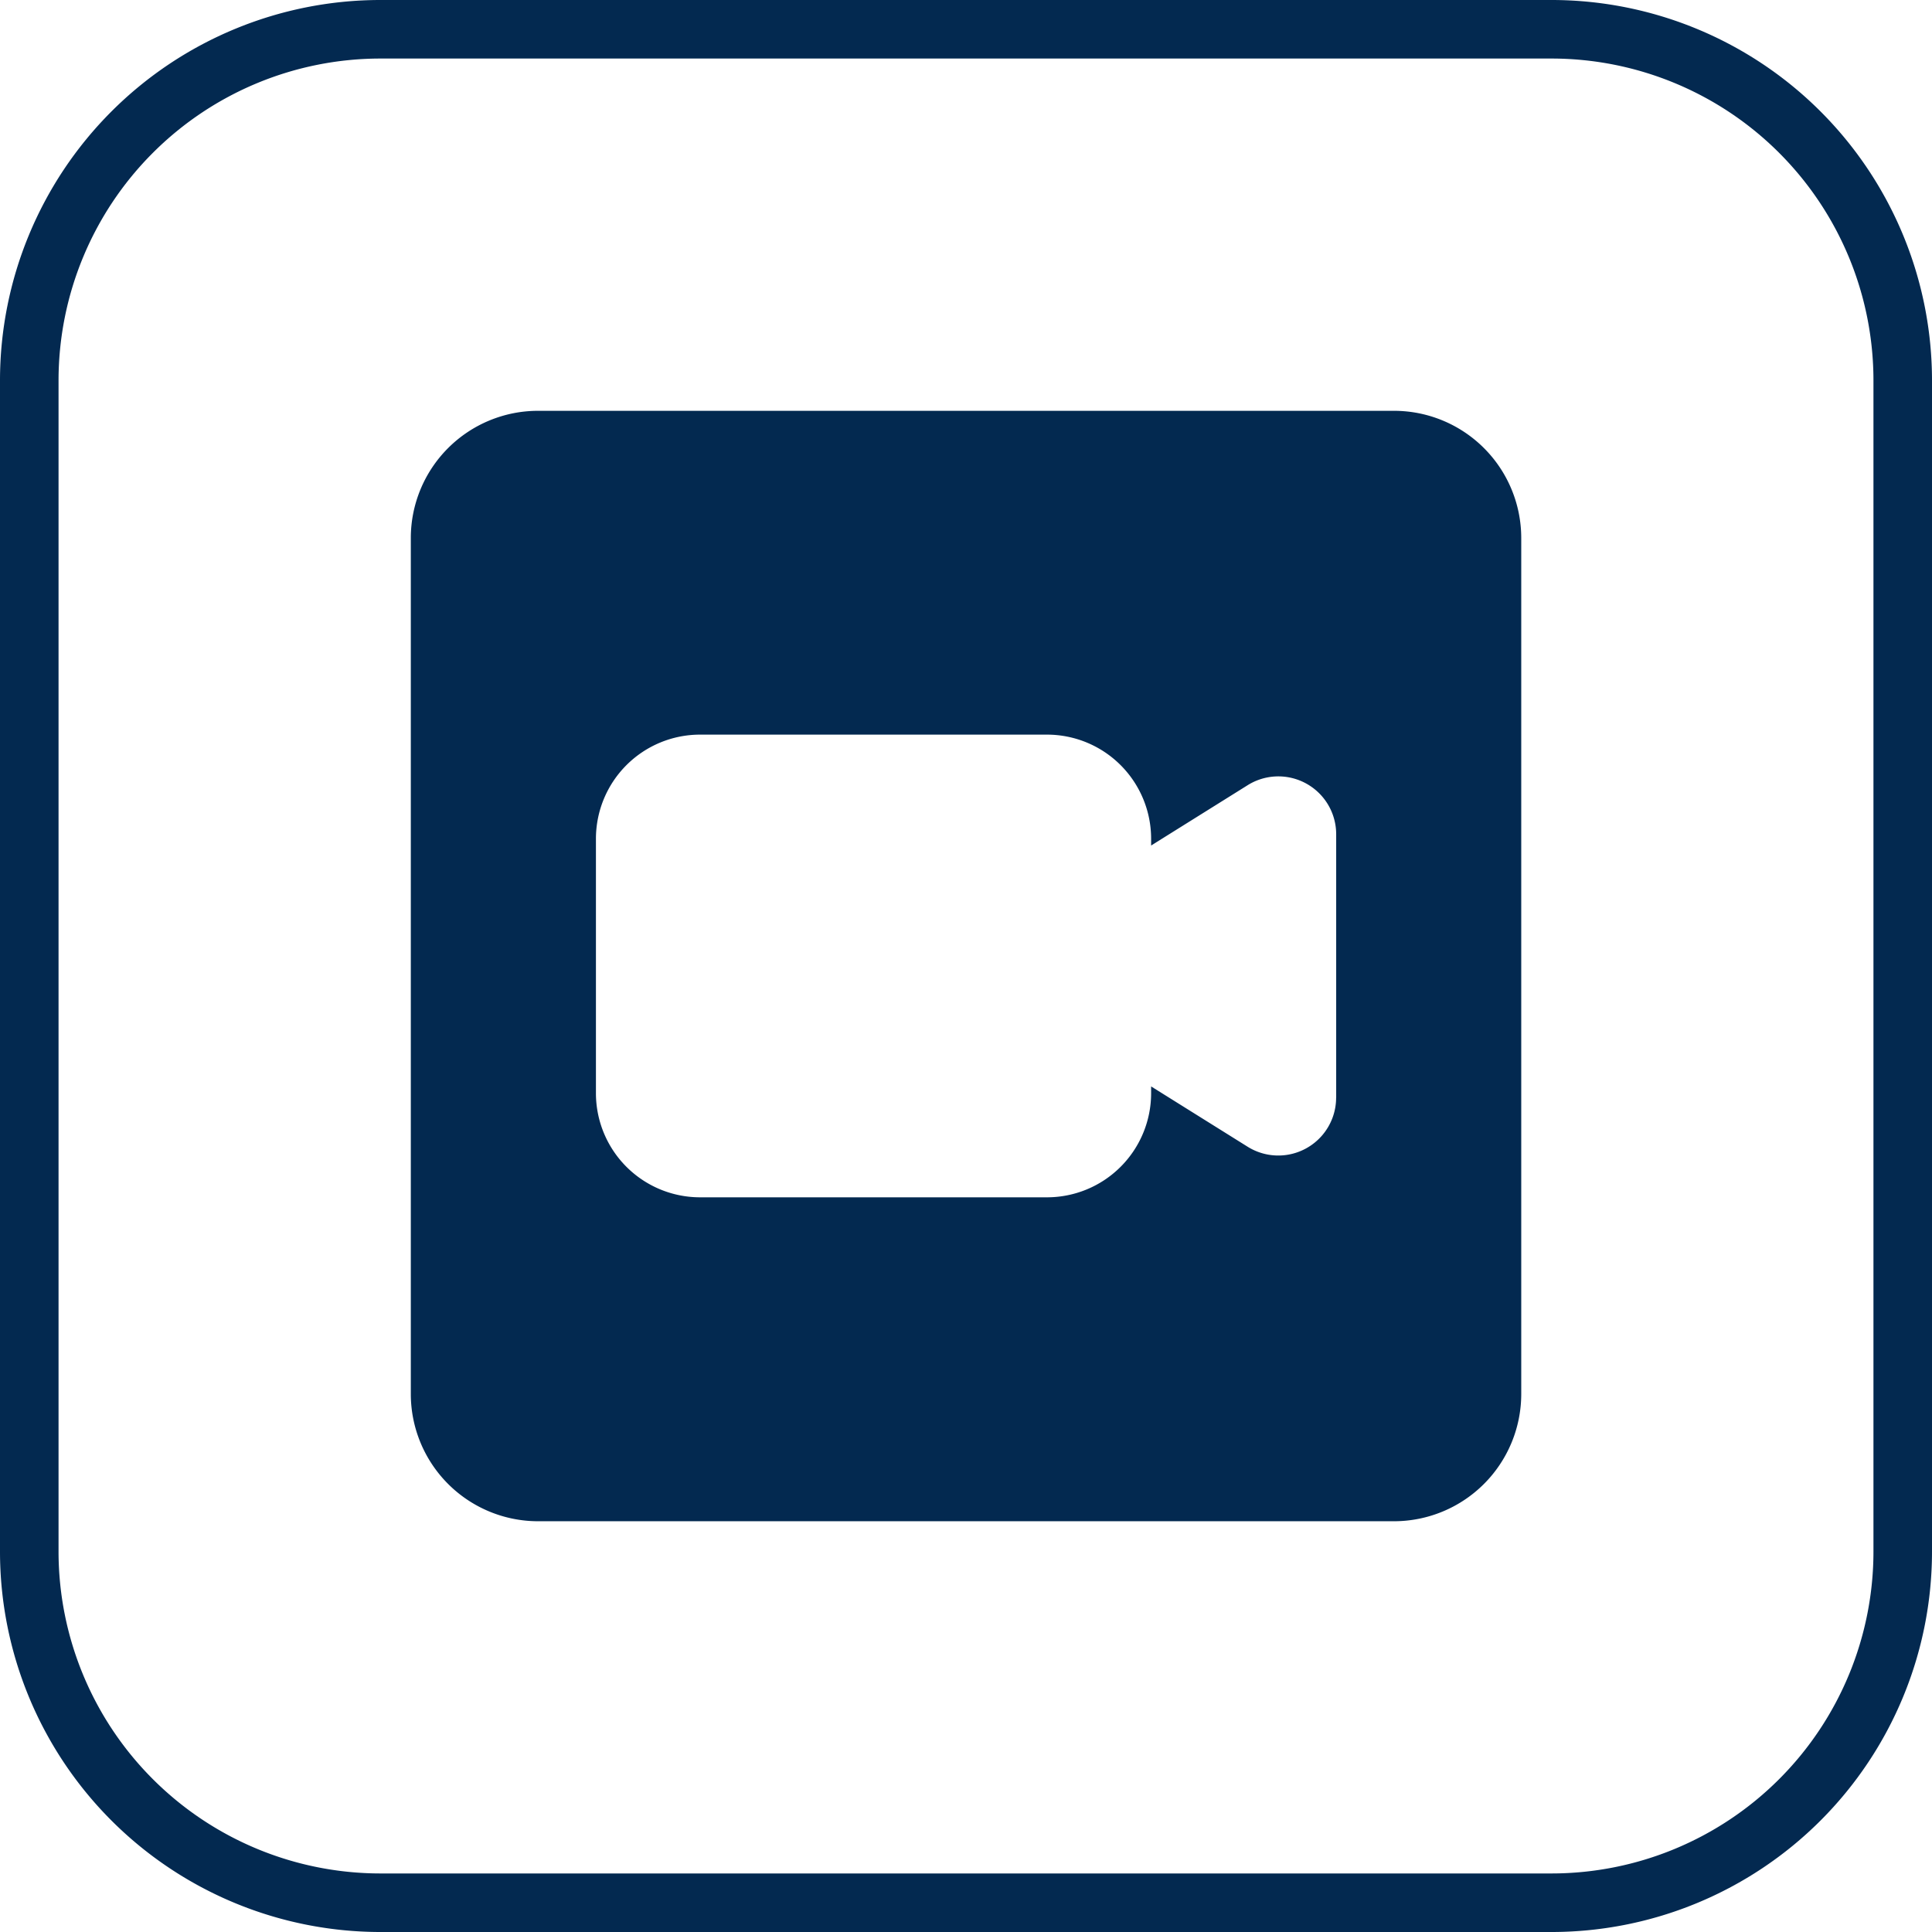
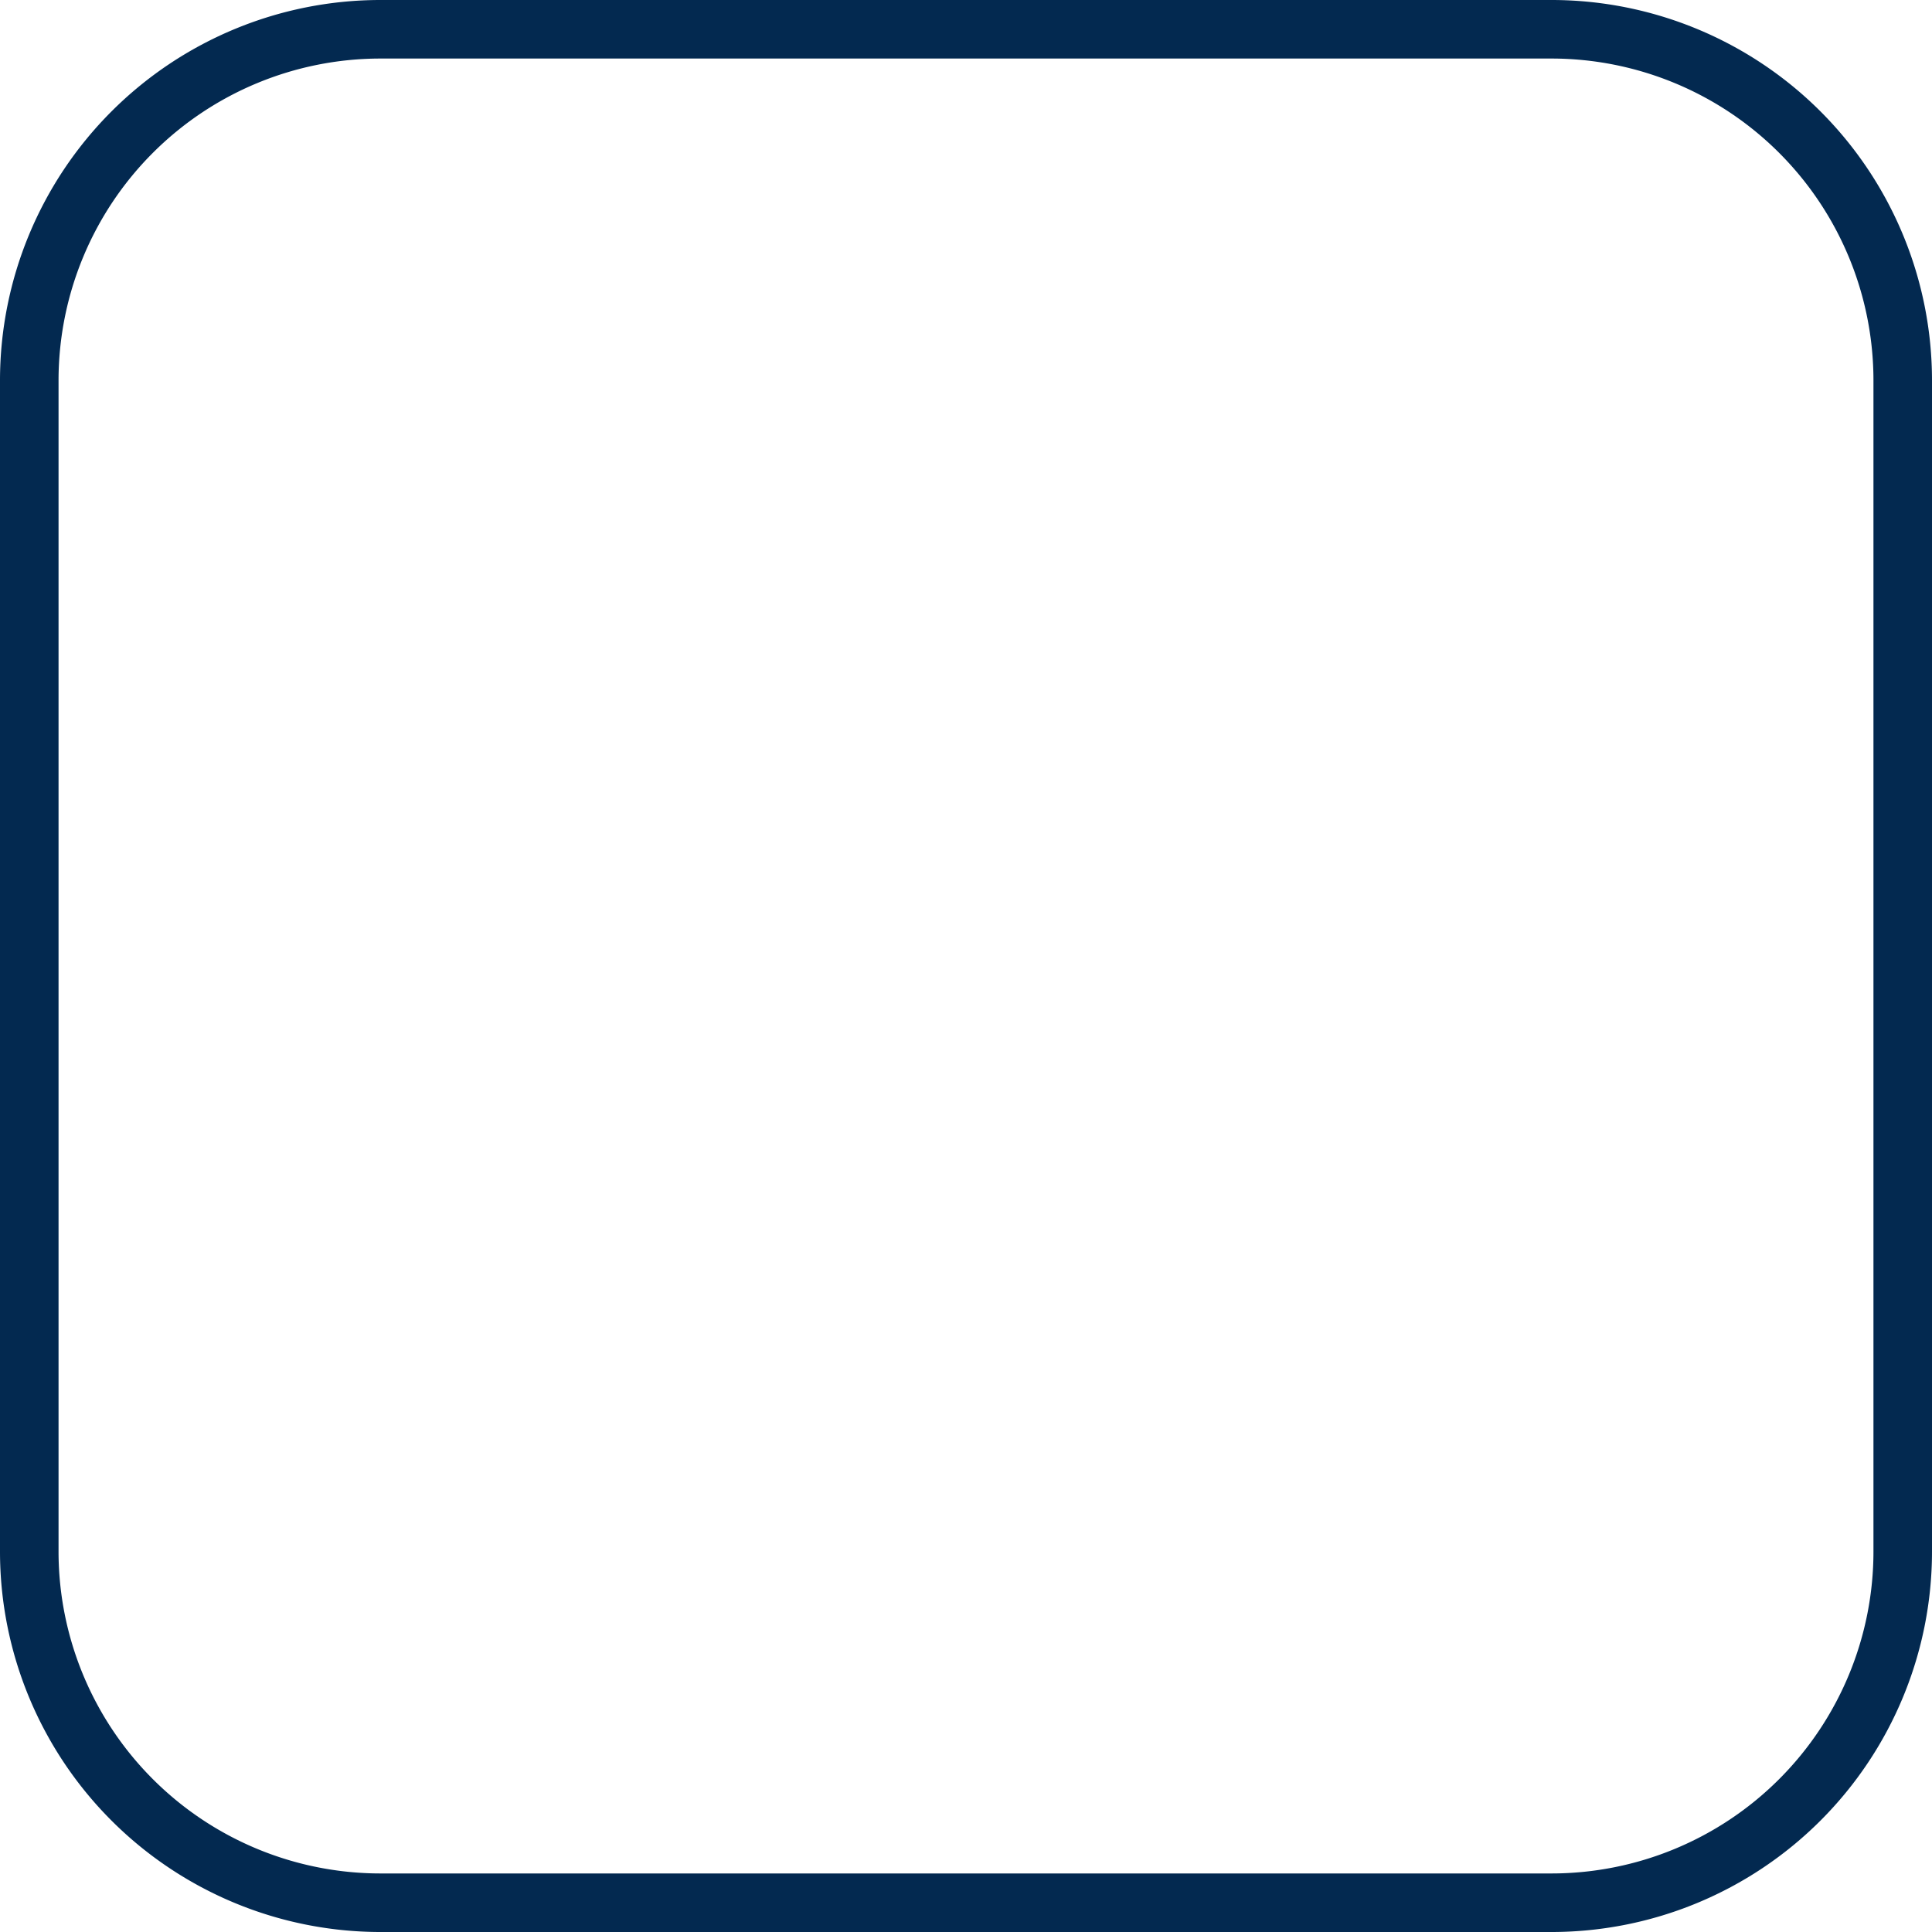
<svg xmlns="http://www.w3.org/2000/svg" viewBox="0 0 33 33">
  <defs>
    <style>.cls-1{fill:none;stroke:#032950;}.cls-2{fill:#032950;}</style>
  </defs>
  <g id="Ebene_2" data-name="Ebene 2">
    <g id="Ebene_1-2" data-name="Ebene 1">
      <g id="Layer_2-24" data-name="Layer 2-24">
        <path id="Pfad_24-24" data-name="Pfad 24-24" class="cls-1" d="M26.5,32.5H6.5a6,6,0,0,1-6-6V6.5a6,6,0,0,1,6-6h20a6,6,0,0,1,6,6v20A6,6,0,0,1,26.5,32.5Z" />
      </g>
-       <path id="Pfad_135" data-name="Pfad 135" class="cls-2" d="M23.811,7.017H9.19A2.174,2.174,0,0,0,7.017,9.19V23.81A2.175,2.175,0,0,0,9.19,25.984H23.81a2.175,2.175,0,0,0,2.174-2.173V9.19A2.174,2.174,0,0,0,23.811,7.017ZM22.822,18.75a.988.988,0,0,1-1.51.838l-1.65-1.031v.116a1.779,1.779,0,0,1-1.778,1.778H11.957a1.779,1.779,0,0,1-1.778-1.778V14.326a1.779,1.779,0,0,1,1.778-1.778h5.927a1.779,1.779,0,0,1,1.778,1.778v.116l1.65-1.031a.988.988,0,0,1,1.511.838v4.5Z" />
    </g>
  </g>
</svg>